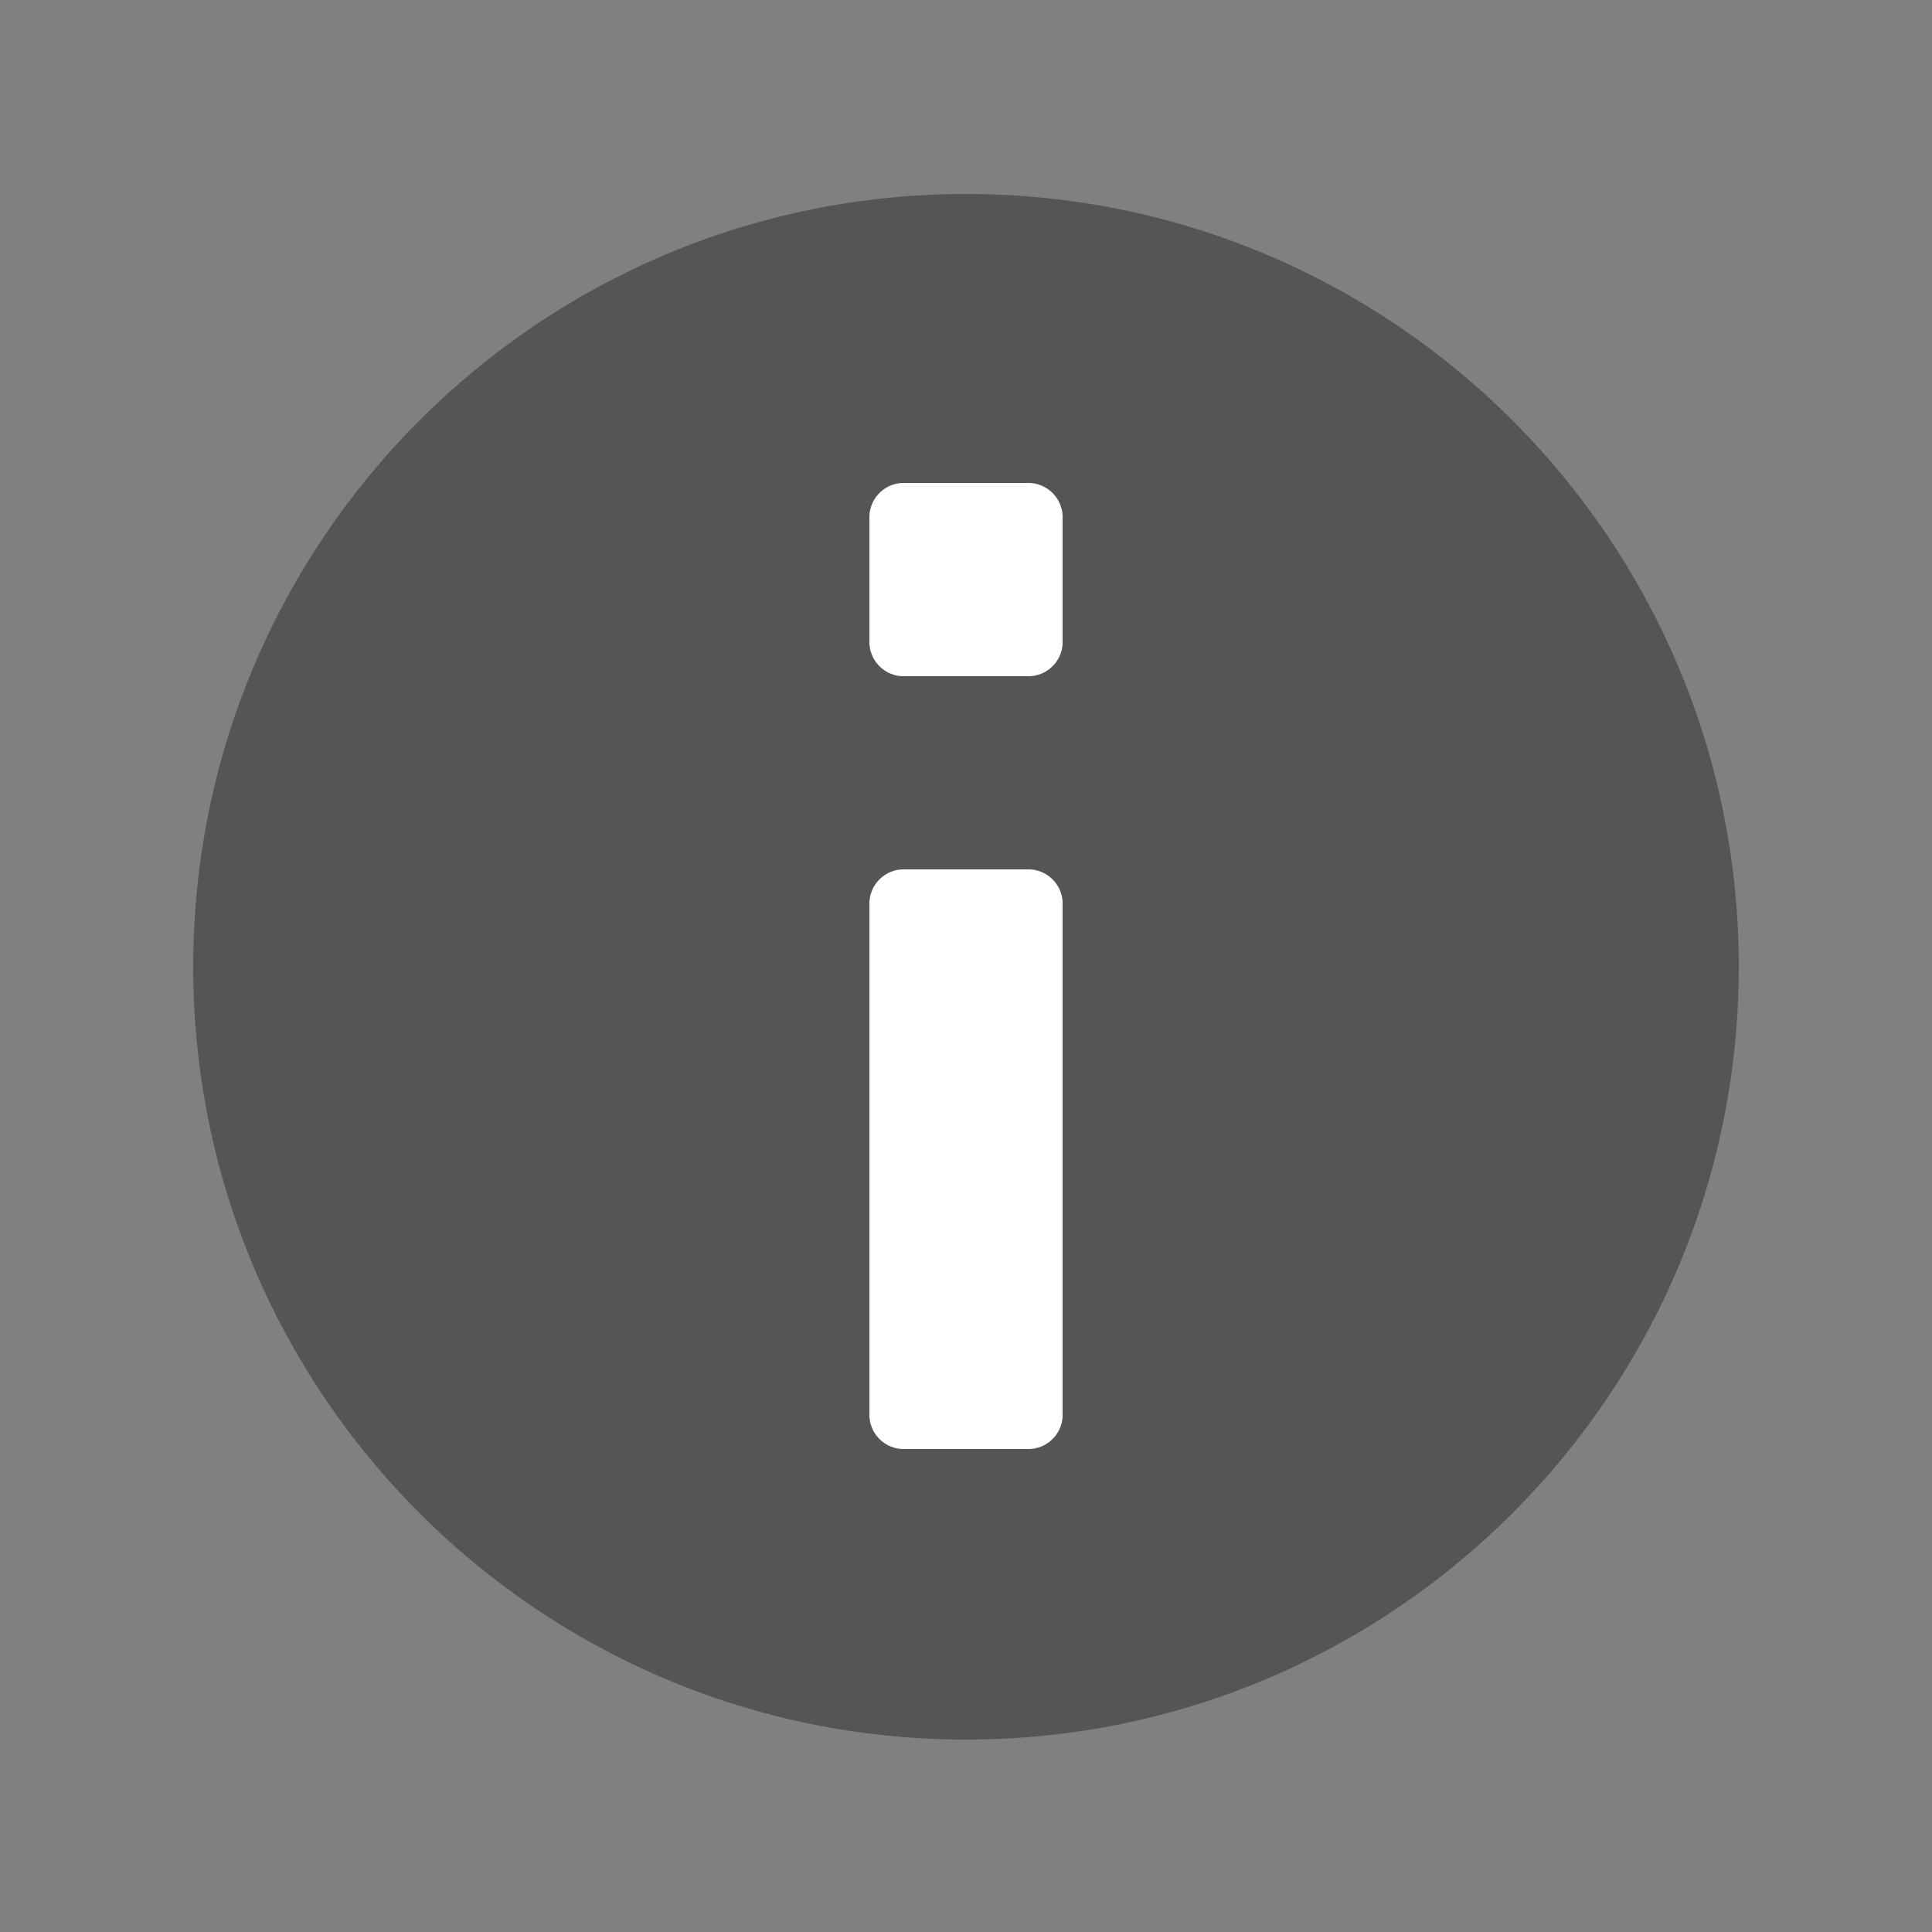
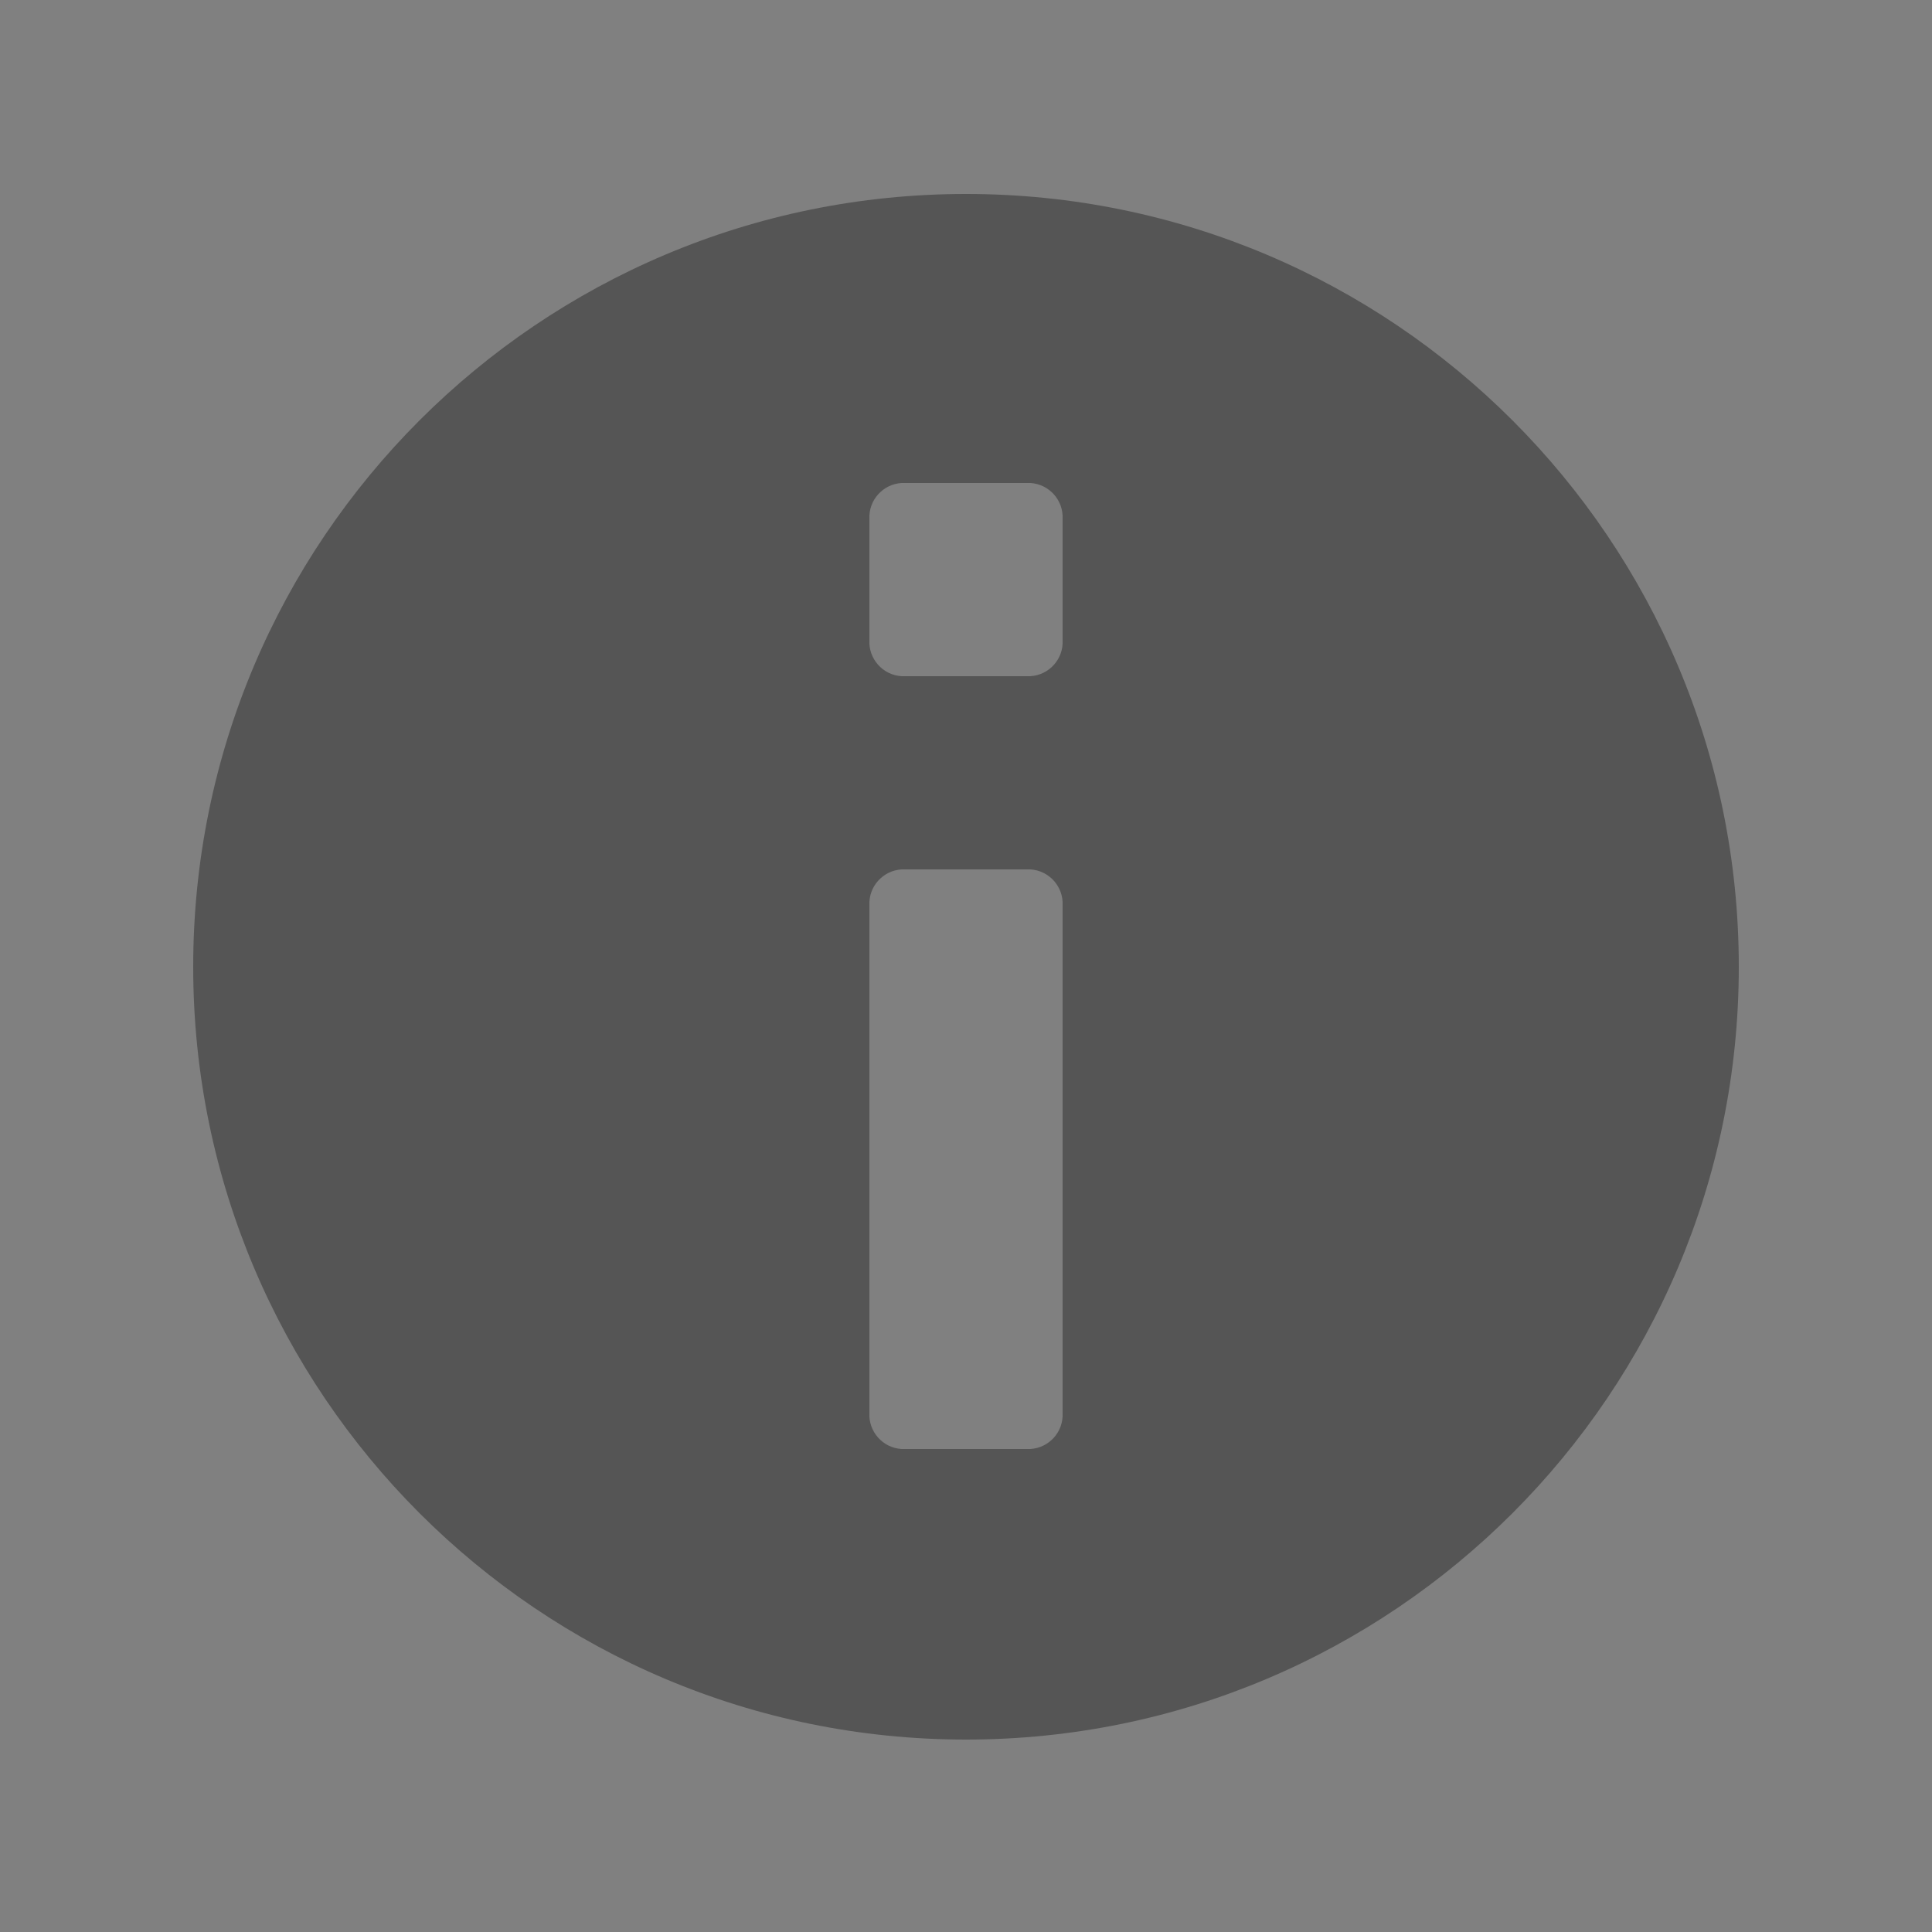
<svg xmlns="http://www.w3.org/2000/svg" id="Layer_1" width="20" height="20" viewBox="0 0 20 20">
  <rect x="0" y="0" width="20" height="20" fill="#808080" stroke="none" />
-   <circle id="white" cx="10" cy="10" r="7" fill="#fff" />
-   <path id="info" d="M10,18.008c-4.418,0-8-3.582-8-8S5.582,2.008,10,2.008s8,3.582,8,8-3.582,8-8,8ZM11,5.375c.011-.195-.138-.363-.333-.375h-1.334c-.195.012-.344.18-.333.375v1.25c-.011.195.138.363.333.375h1.333c.196-.012.345-.179.334-.375v-1.25ZM11,9.375c.011-.195-.138-.363-.333-.375h-1.334c-.195.012-.344.18-.333.375v5.25c-.011.195.138.363.333.375h1.333c.196-.012.345-.179.334-.375v-5.25Z" fill="#555" fill-rule="evenodd" />
+   <path id="info" d="M10,18.008c-4.418,0-8-3.582-8-8S5.582,2.008,10,2.008s8,3.582,8,8-3.582,8-8,8ZM11,5.375c.011-.195-.138-.363-.333-.375h-1.334c-.195.012-.344.18-.333.375v1.25c-.011.195.138.363.333.375h1.333c.196-.012.345-.179.334-.375ZM11,9.375c.011-.195-.138-.363-.333-.375h-1.334c-.195.012-.344.18-.333.375v5.25c-.011.195.138.363.333.375h1.333c.196-.012.345-.179.334-.375v-5.25Z" fill="#555" fill-rule="evenodd" />
</svg>